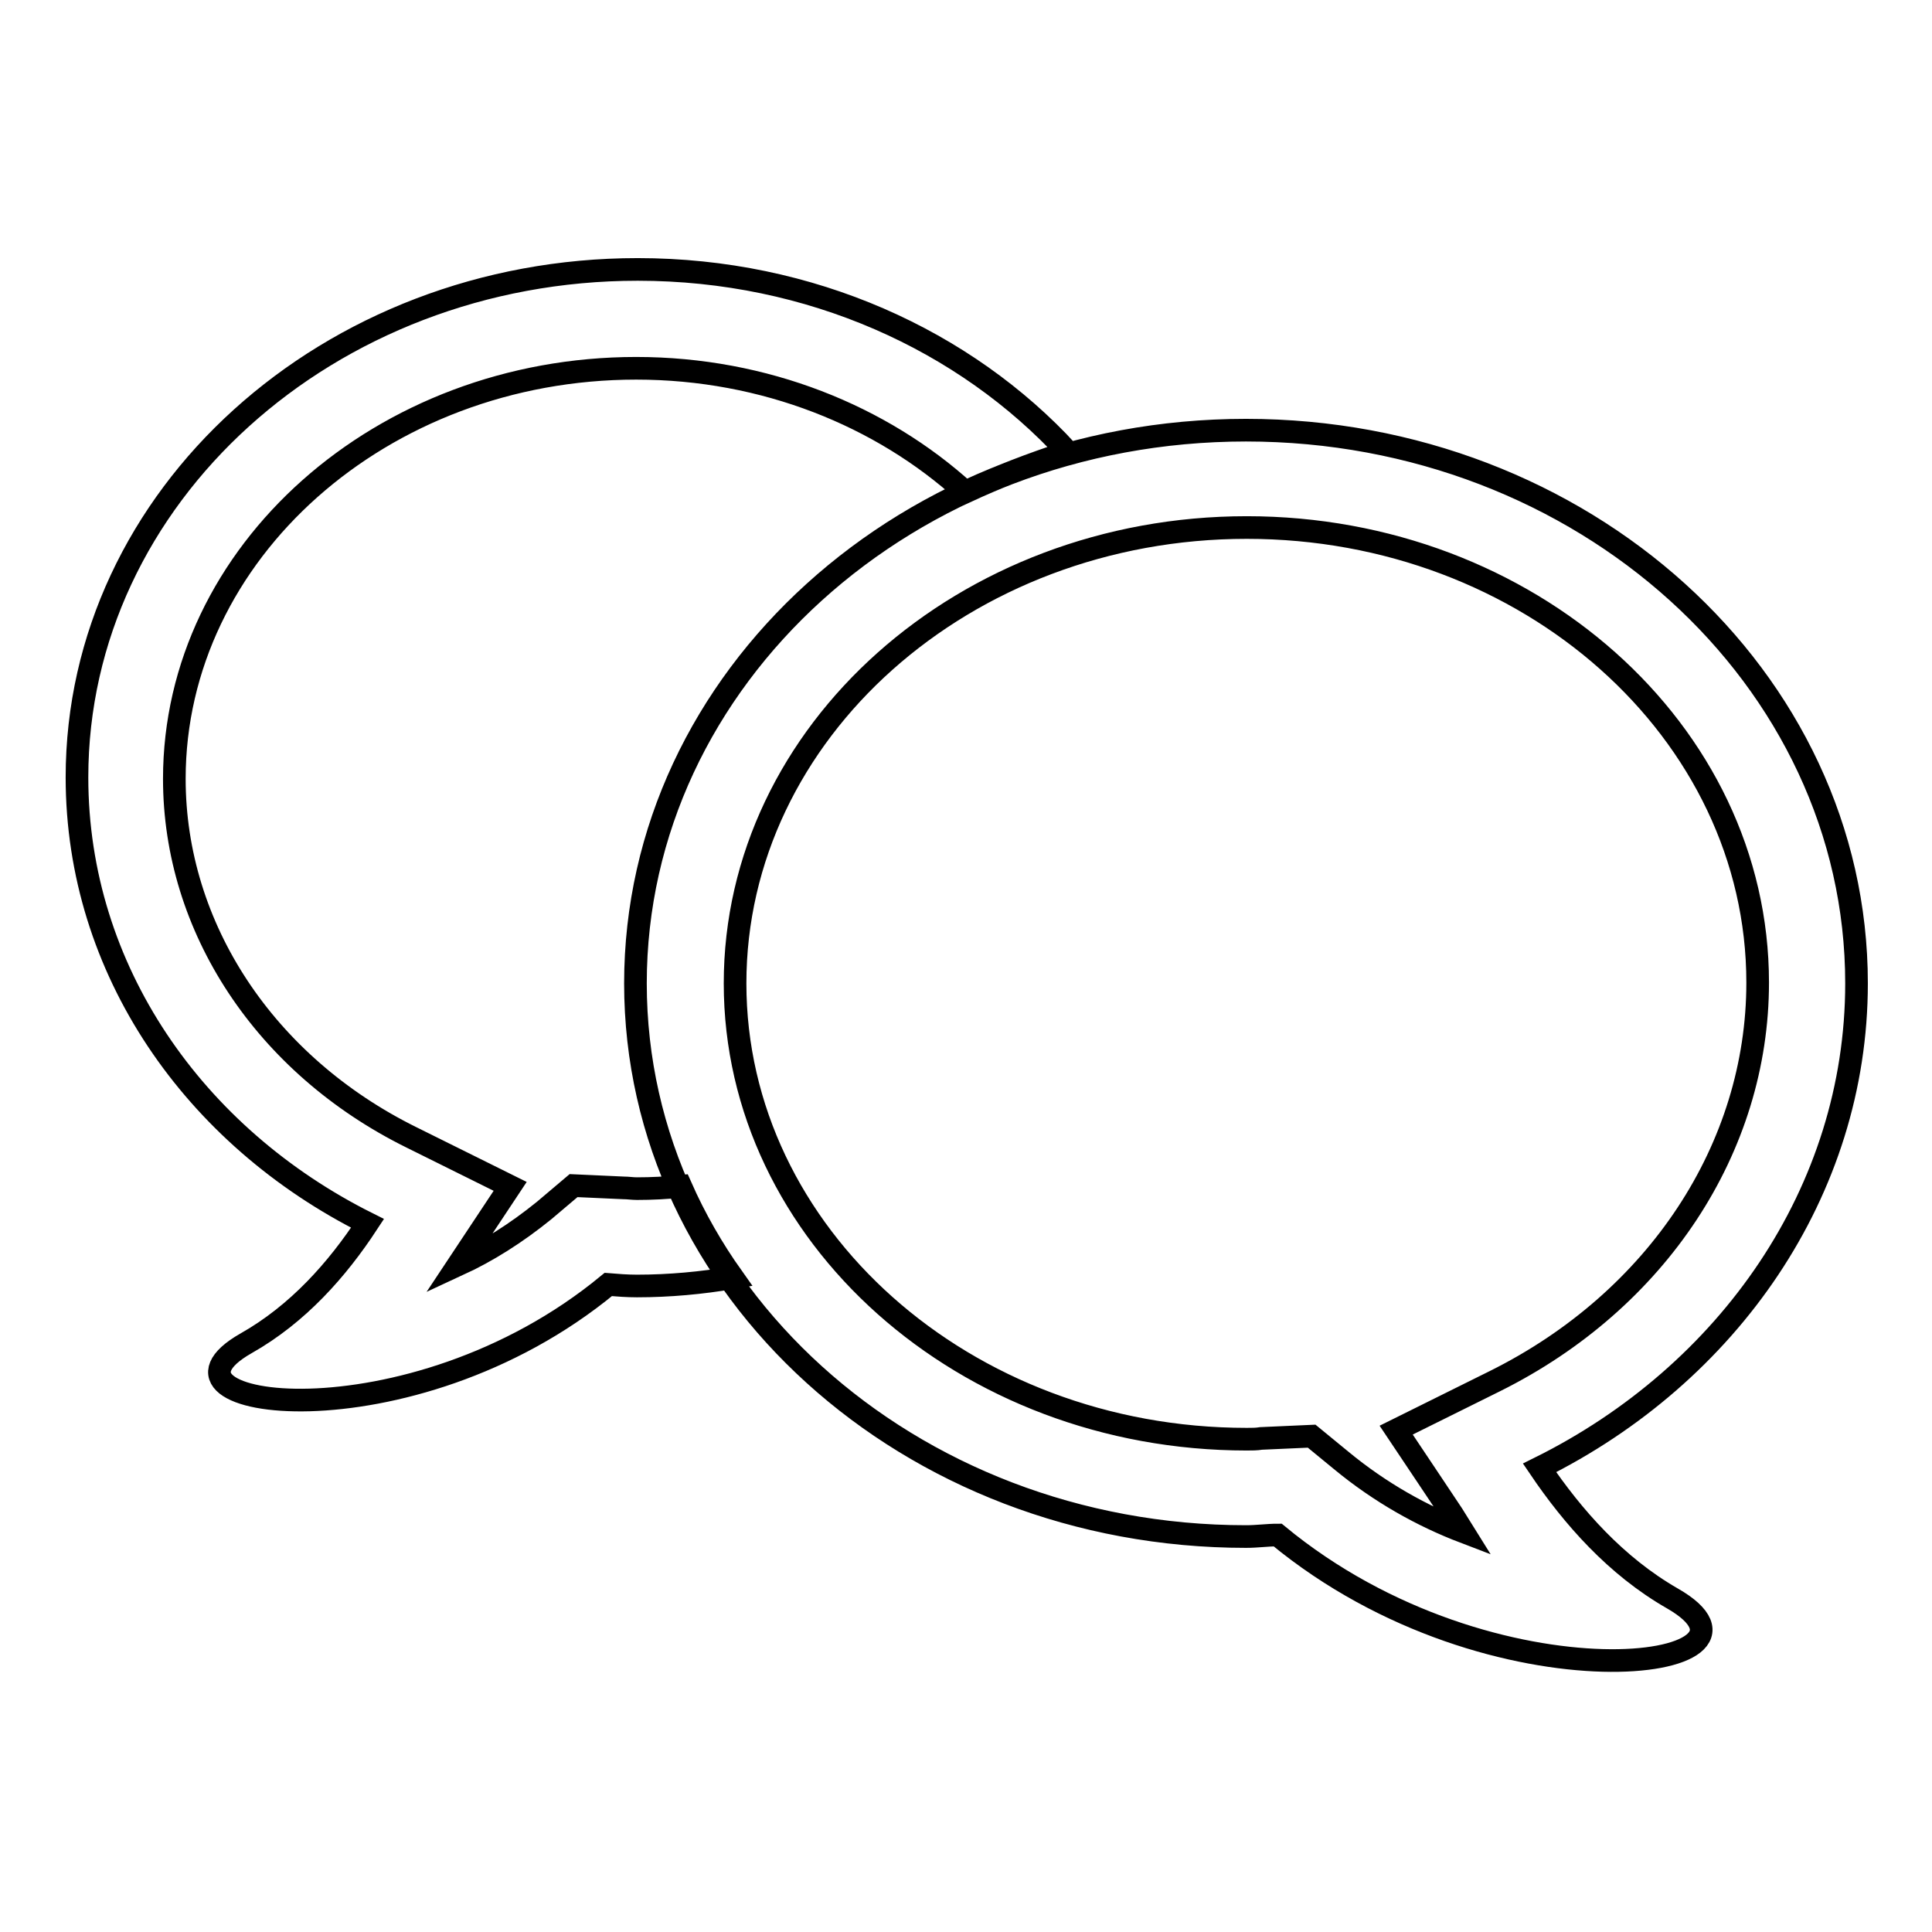
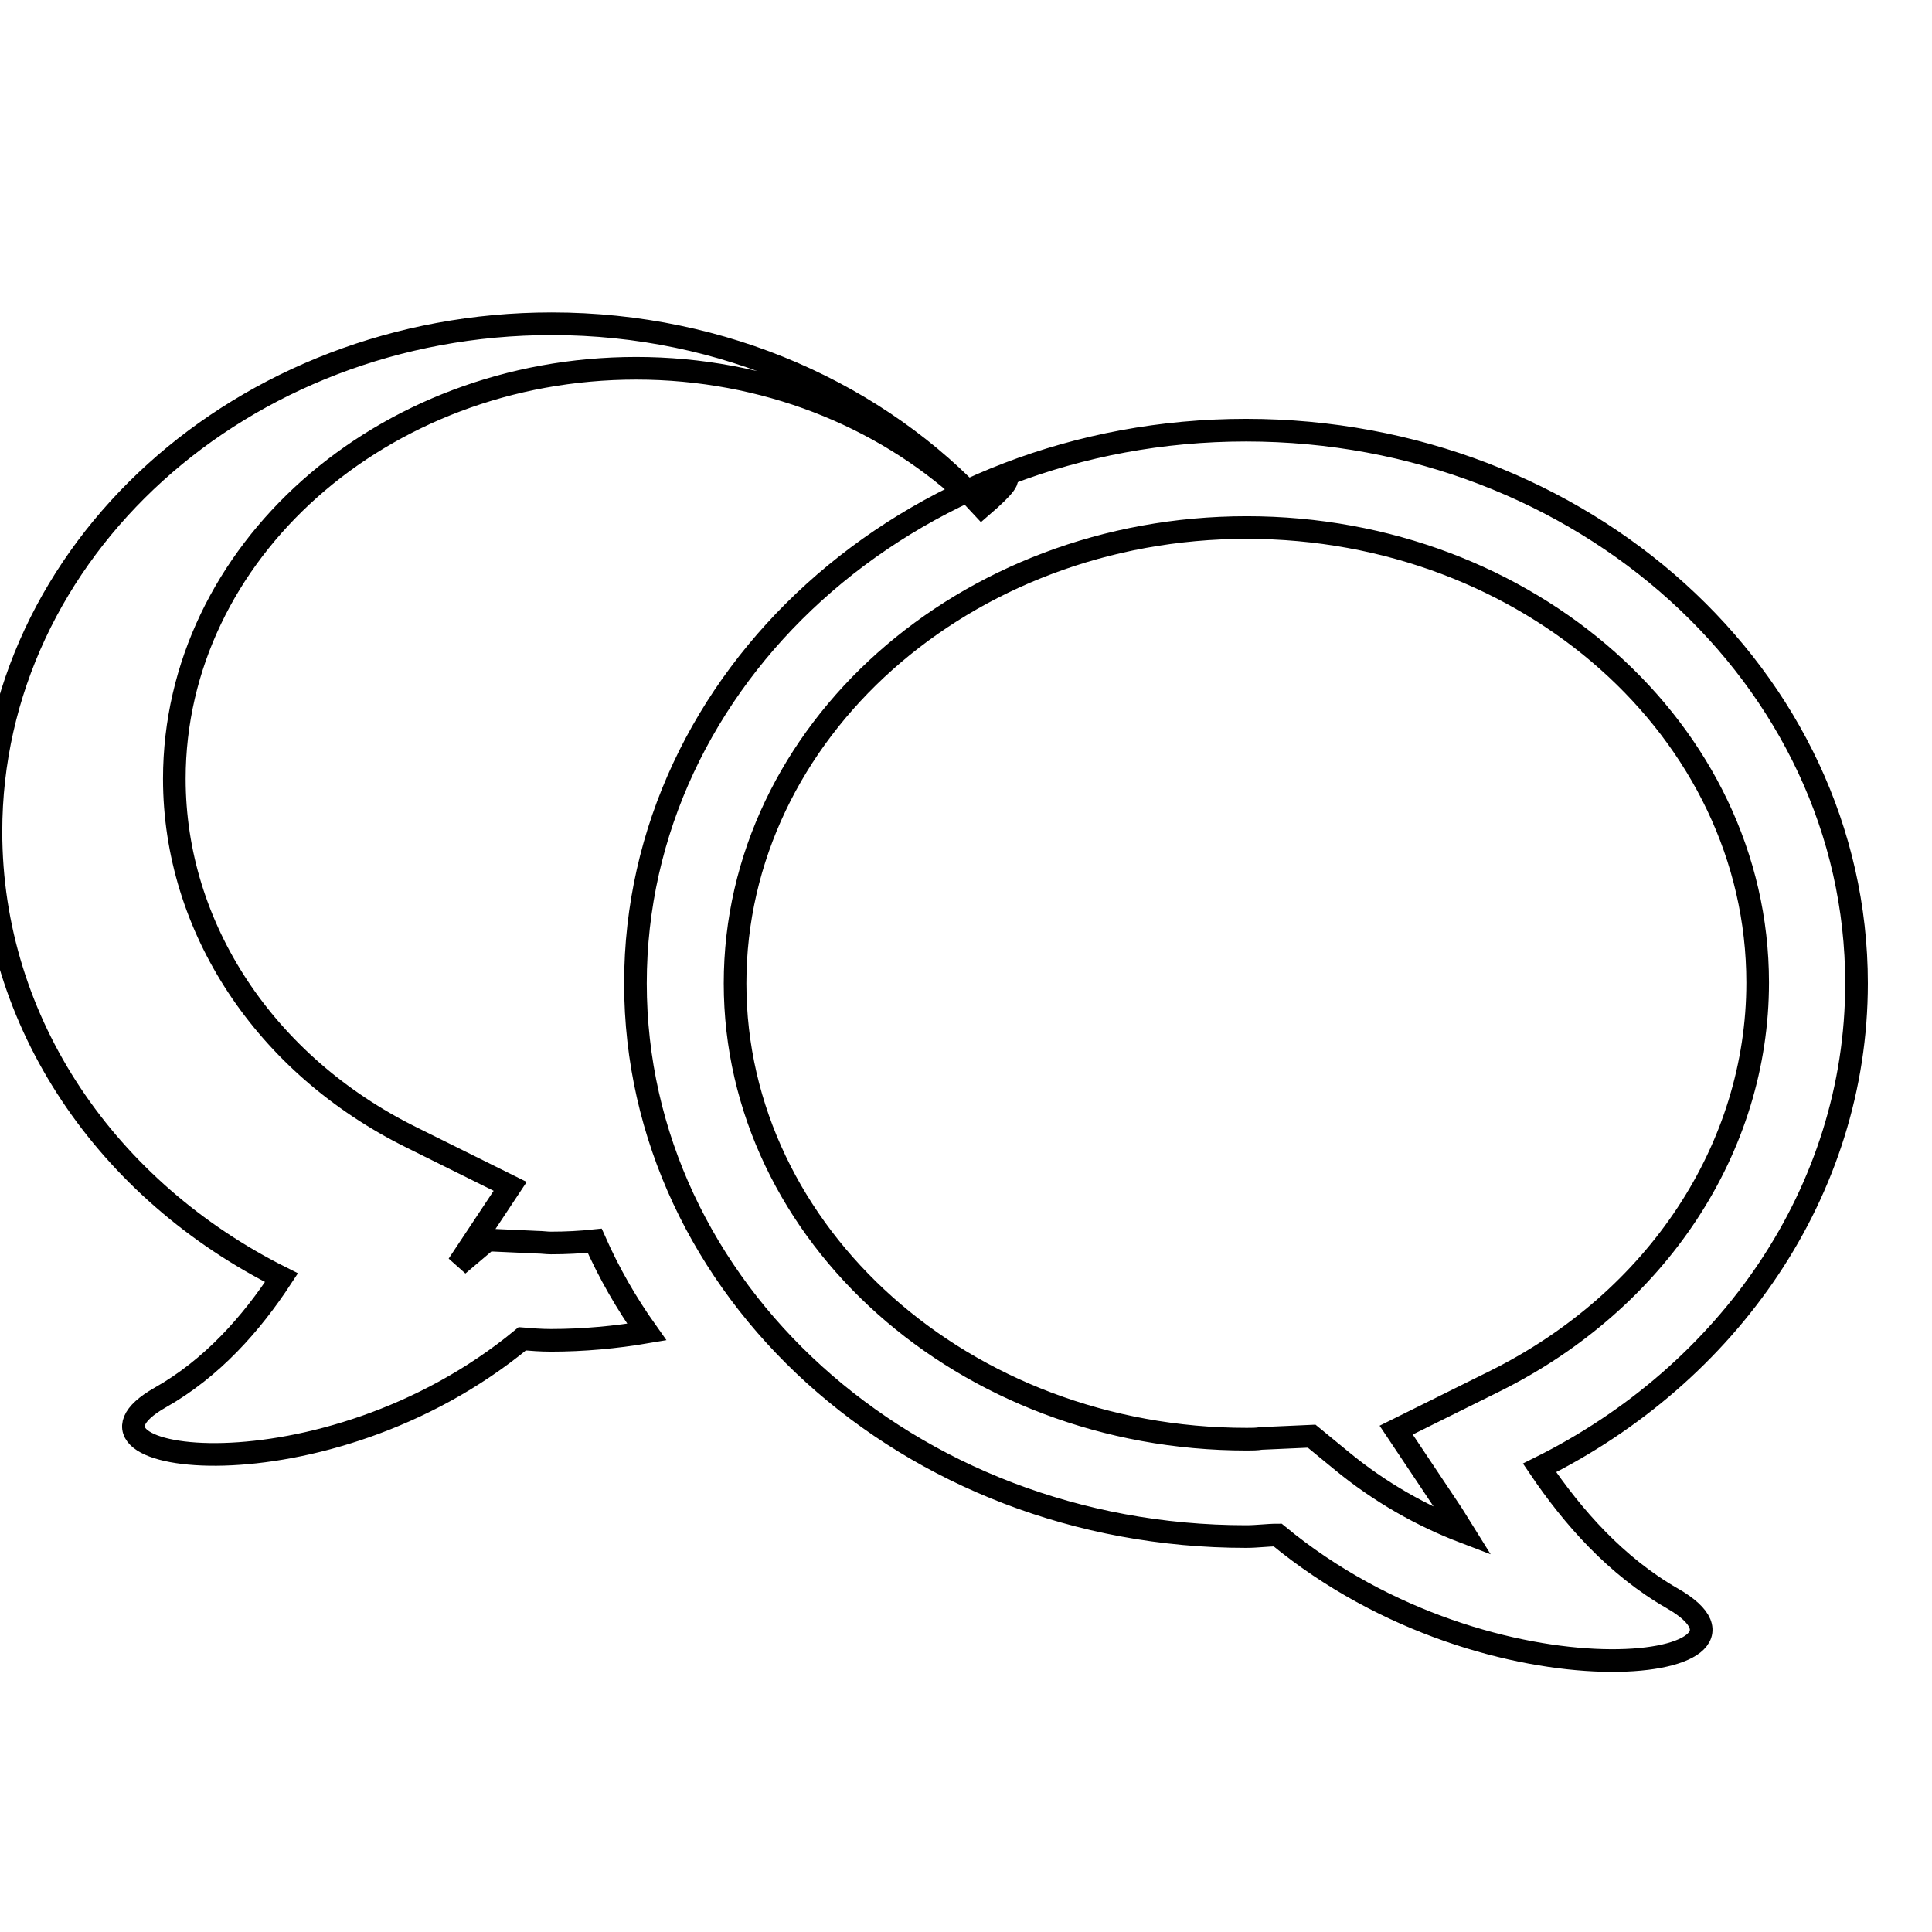
<svg xmlns="http://www.w3.org/2000/svg" version="1.1" x="0px" y="0px" viewBox="0 0 256 256" enable-background="new 0 0 256 256" xml:space="preserve">
  <g>
    <g>
-       <path stroke-width="3" fill-opacity="0" stroke="#000000" d="M204,194.5c4.4,6.5,10.1,13,17.6,17.3c16.4,9.4-23.6,15.3-52.3-8.4c-1.4,0-2.7,0.2-4.2,0.2c-44.7,0-80.9-32.8-80.9-73.3c0-40.5,36.2-73.3,80.9-73.3c44.6,0,80.9,32.8,80.9,73.3C246,157.9,229,182.1,204,194.5L204,194.5z M165.2,69.9c-37.4,0-67.8,27.1-67.8,60.4c0,33.3,30.4,60.4,67.8,60.4c0.7,0,1.3,0,1.9-0.1l6.7-0.3l3.9,3.2c5.2,4.3,10.8,7.4,16.3,9.5c-0.3-0.5-9-13.5-9-13.5l13.1-6.5c21.5-10.7,34.8-30.9,34.8-52.8C232.9,96.9,202.5,69.9,165.2,69.9L165.2,69.9z M127.9,65.2c-11.1-10.1-26.6-16.4-43.6-16.4c-33.7,0-61.2,24.4-61.2,54.4c0,19.7,12,37.9,31.4,47.5l13.1,6.5l-6.9,10.4c3.9-1.8,7.7-4.2,11.4-7.2l3.9-3.3l6.6,0.3c0.6,0,1.2,0.1,1.8,0.1c2,0,3.9-0.1,5.8-0.3c1.9,4.3,4.2,8.3,6.9,12.1c-4.1,0.7-8.4,1.1-12.7,1.1c-1.3,0-2.6-0.1-3.8-0.2c-26.4,21.8-63.1,16.4-48,7.8c6.9-3.9,12.1-9.8,16.1-15.9c-23-11.5-38.5-33.6-38.5-59.1c0-37.2,33.3-67.3,74.3-67.3c22.9,0,43.4,9.4,57,24.2C136.6,61.5,132.2,63.2,127.9,65.2L127.9,65.2z" />
+       <path stroke-width="3" fill-opacity="0" stroke="#000000" d="M204,194.5c4.4,6.5,10.1,13,17.6,17.3c16.4,9.4-23.6,15.3-52.3-8.4c-1.4,0-2.7,0.2-4.2,0.2c-44.7,0-80.9-32.8-80.9-73.3c0-40.5,36.2-73.3,80.9-73.3c44.6,0,80.9,32.8,80.9,73.3C246,157.9,229,182.1,204,194.5L204,194.5z M165.2,69.9c-37.4,0-67.8,27.1-67.8,60.4c0,33.3,30.4,60.4,67.8,60.4c0.7,0,1.3,0,1.9-0.1l6.7-0.3l3.9,3.2c5.2,4.3,10.8,7.4,16.3,9.5c-0.3-0.5-9-13.5-9-13.5l13.1-6.5c21.5-10.7,34.8-30.9,34.8-52.8C232.9,96.9,202.5,69.9,165.2,69.9L165.2,69.9z M127.9,65.2c-11.1-10.1-26.6-16.4-43.6-16.4c-33.7,0-61.2,24.4-61.2,54.4c0,19.7,12,37.9,31.4,47.5l13.1,6.5l-6.9,10.4l3.9-3.3l6.6,0.3c0.6,0,1.2,0.1,1.8,0.1c2,0,3.9-0.1,5.8-0.3c1.9,4.3,4.2,8.3,6.9,12.1c-4.1,0.7-8.4,1.1-12.7,1.1c-1.3,0-2.6-0.1-3.8-0.2c-26.4,21.8-63.1,16.4-48,7.8c6.9-3.9,12.1-9.8,16.1-15.9c-23-11.5-38.5-33.6-38.5-59.1c0-37.2,33.3-67.3,74.3-67.3c22.9,0,43.4,9.4,57,24.2C136.6,61.5,132.2,63.2,127.9,65.2L127.9,65.2z" />
    </g>
  </g>
</svg>